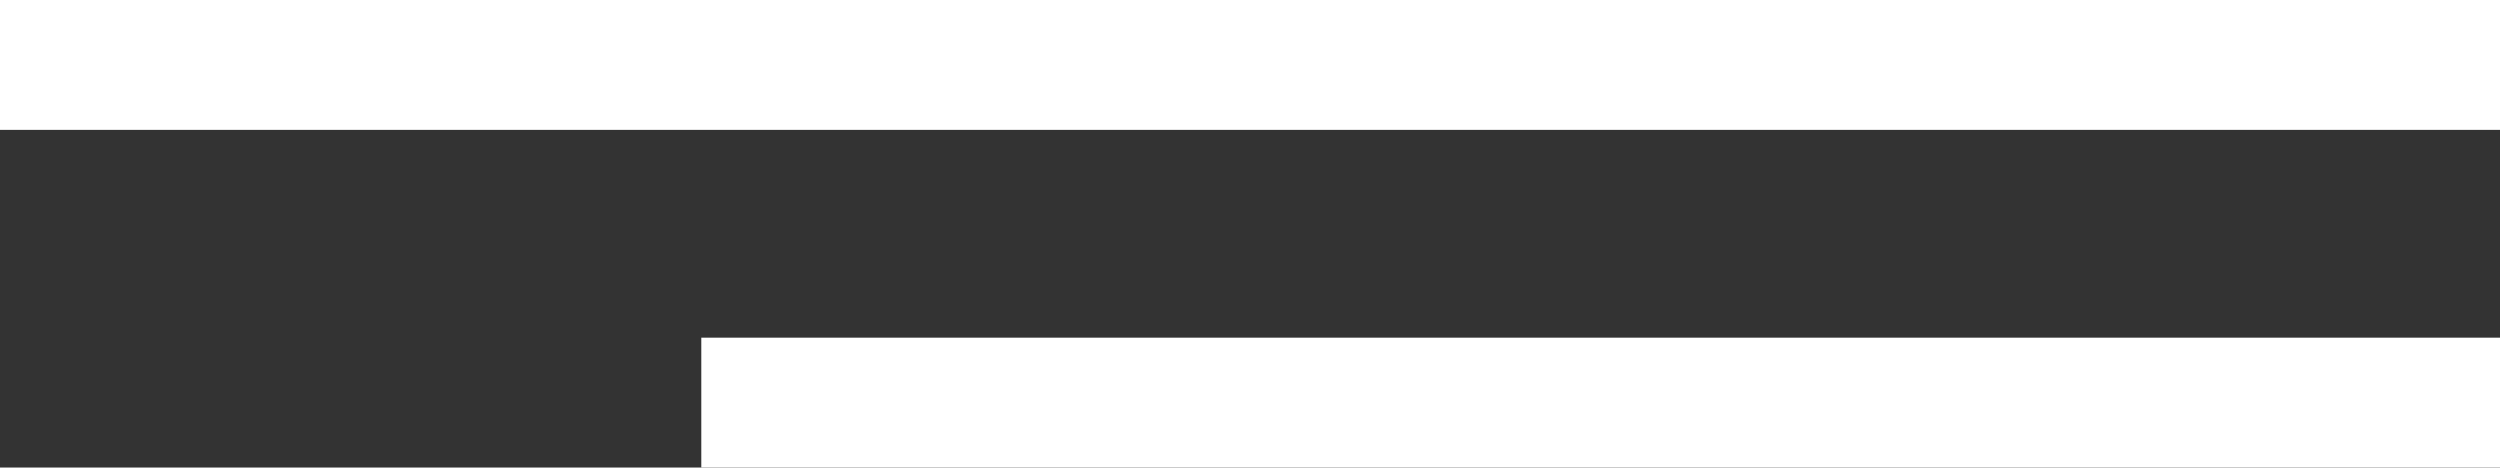
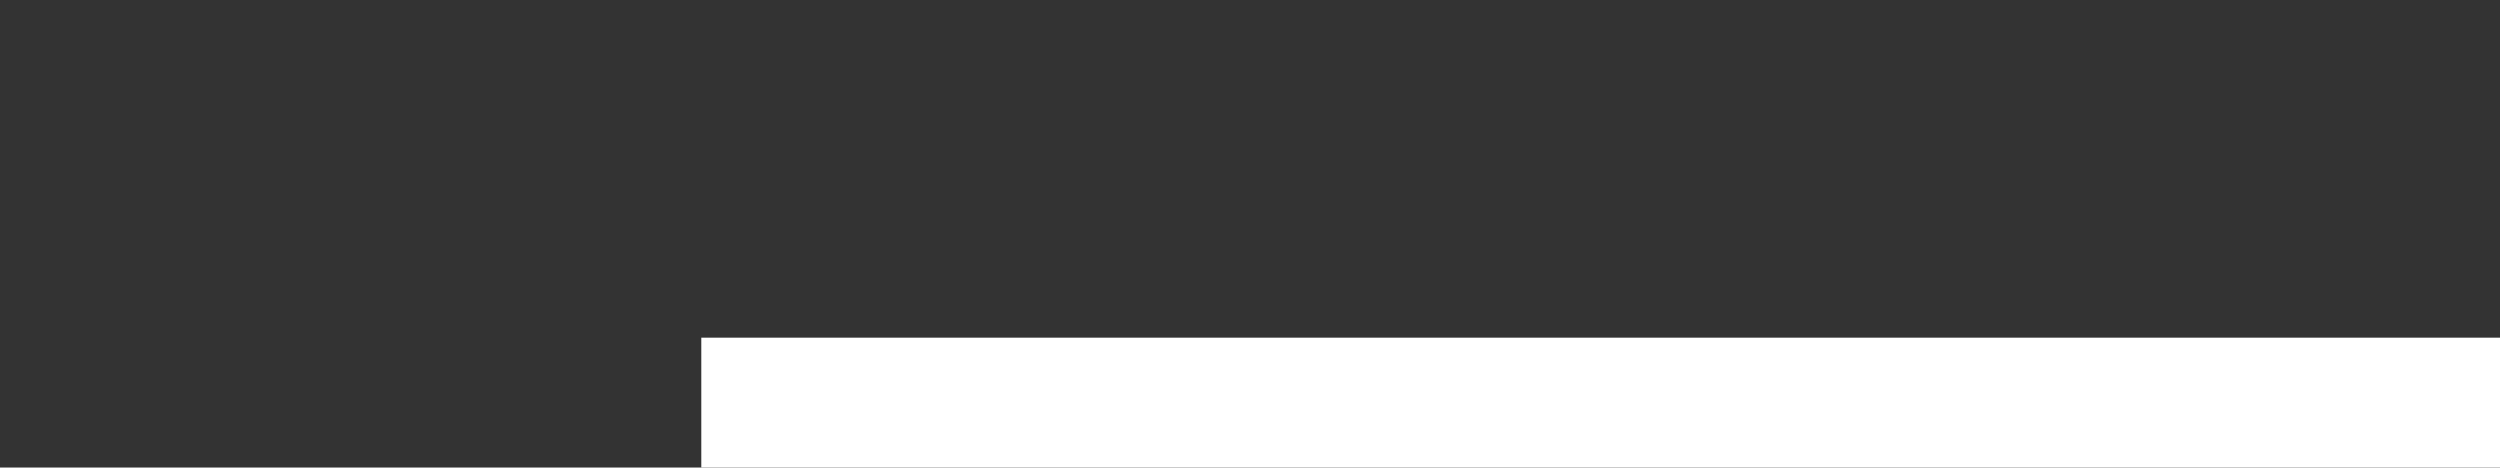
<svg xmlns="http://www.w3.org/2000/svg" width="385" height="72" viewBox="0 0 385 72" fill="none">
  <rect x="0" y="0" width="385" height="72" fill="#333333" stroke="none" />
-   <rect width="385" height="20" fill="white" />
  <rect x="108" y="52" width="277" height="20" fill="white" />
</svg>